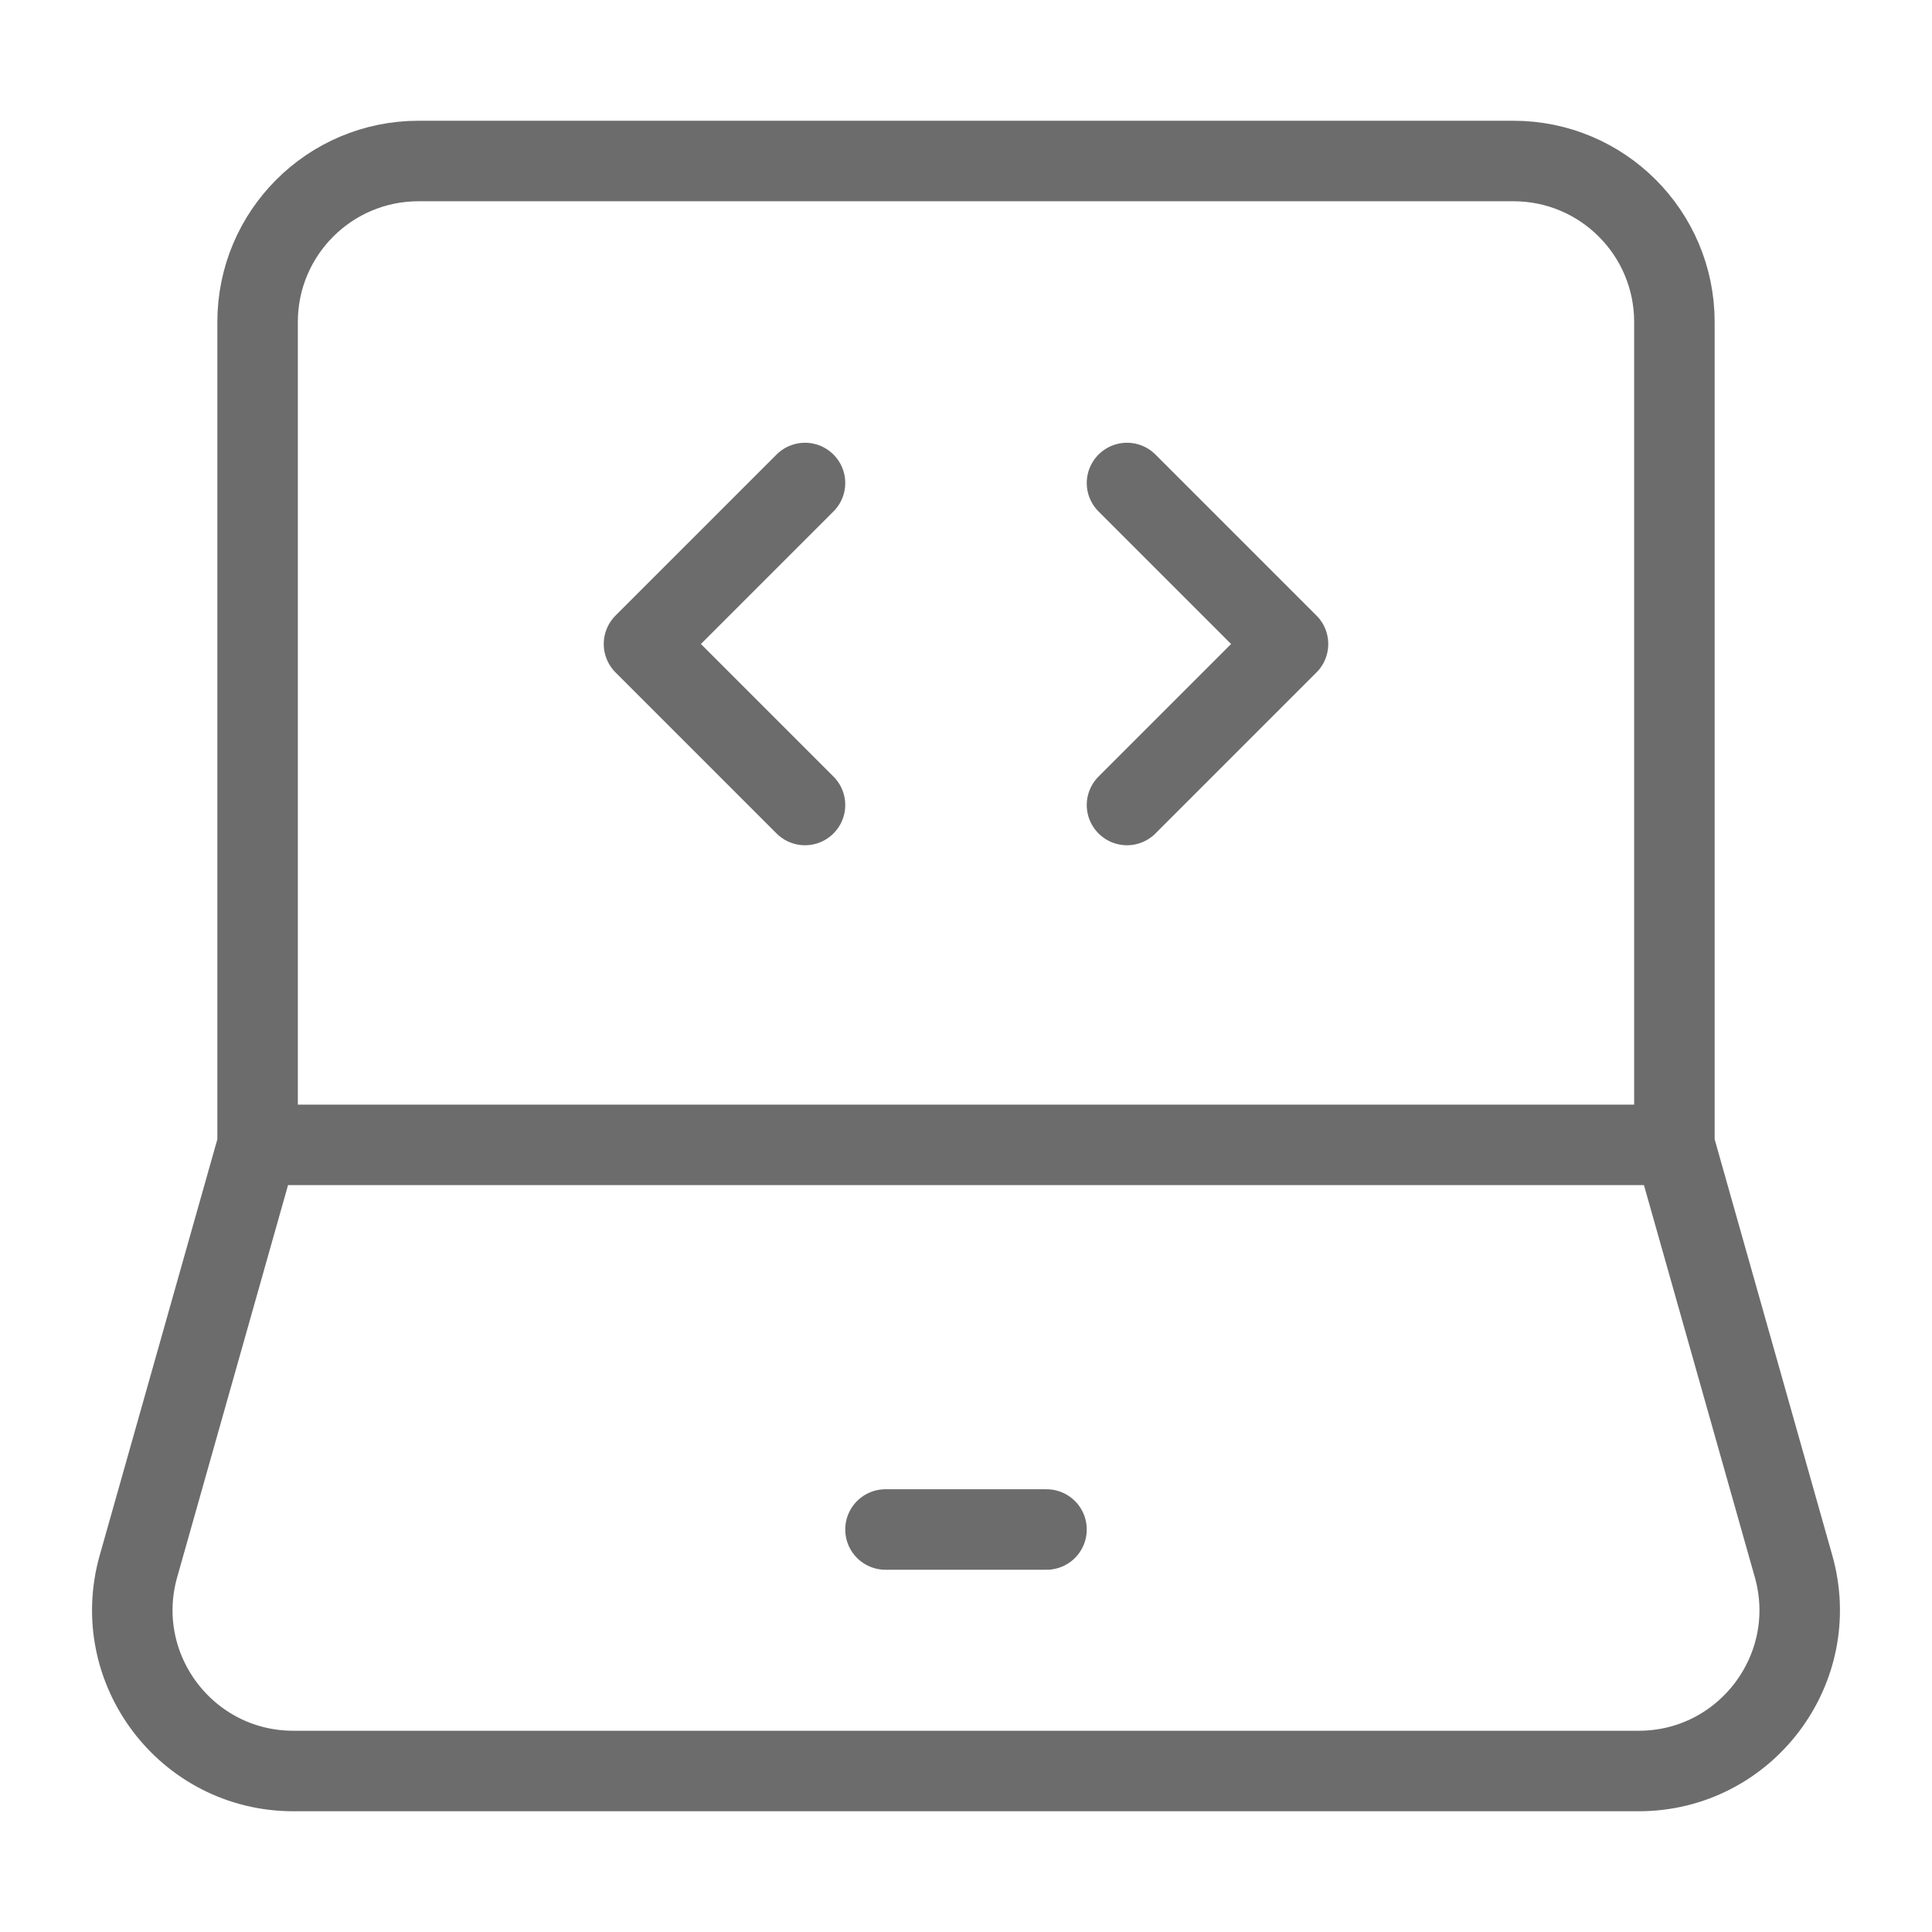
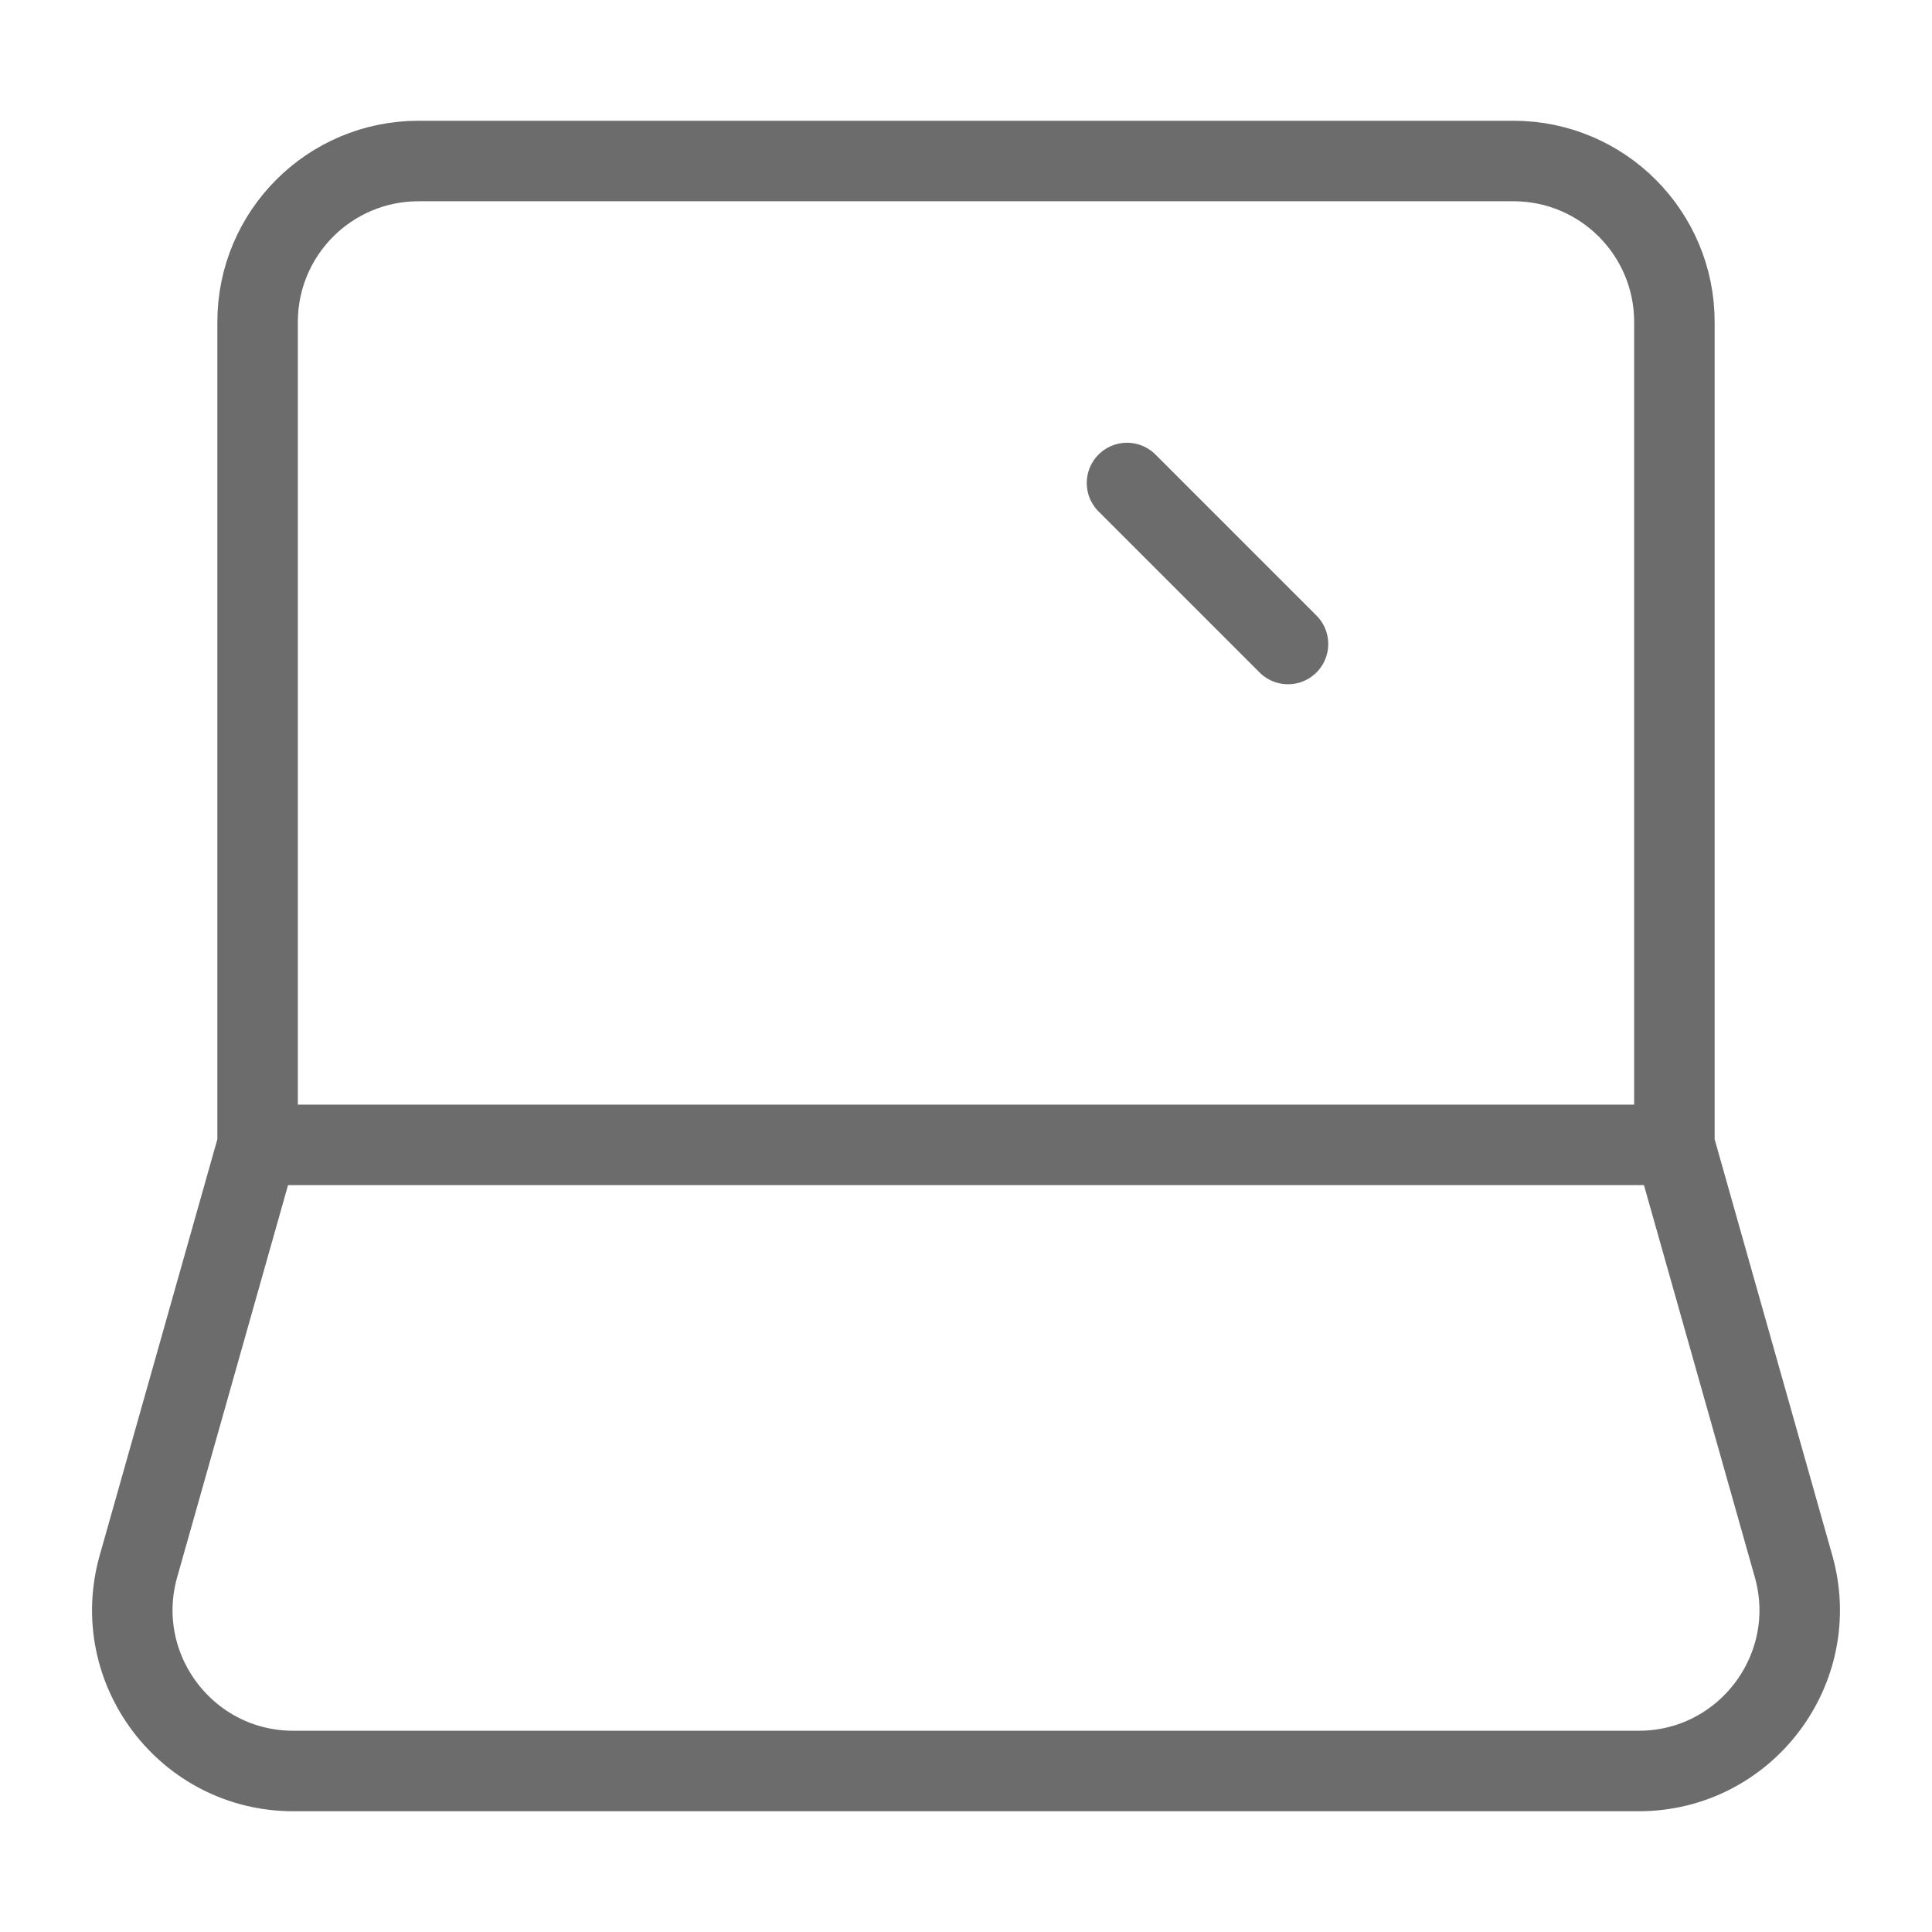
<svg xmlns="http://www.w3.org/2000/svg" width="24px" height="24px" viewBox="0 0 24 24" stroke-width="1" fill="none" color="#6c6c6c">
  <path d="M3.2 14.222V4C3.2 2.895 4.095 2 5.2 2H18.8C19.905 2 20.8 2.895 20.8 4V14.222M3.2 14.222H20.8M3.2 14.222L1.72 19.456C1.359 20.732 2.318 22 3.644 22H20.356C21.682 22 22.641 20.732 22.28 19.456L20.8 14.222" stroke="#6c6c6c" stroke-width="1" />
-   <path d="M11 19L13 19" stroke="#6c6c6c" stroke-width="1" stroke-linecap="round" stroke-linejoin="round" />
-   <path d="M14 6L16 8L14 10" stroke="#6c6c6c" stroke-width="1" stroke-linecap="round" stroke-linejoin="round" />
-   <path d="M10 6L8 8L10 10" stroke="#6c6c6c" stroke-width="1" stroke-linecap="round" stroke-linejoin="round" />
+   <path d="M14 6L16 8" stroke="#6c6c6c" stroke-width="1" stroke-linecap="round" stroke-linejoin="round" />
</svg>